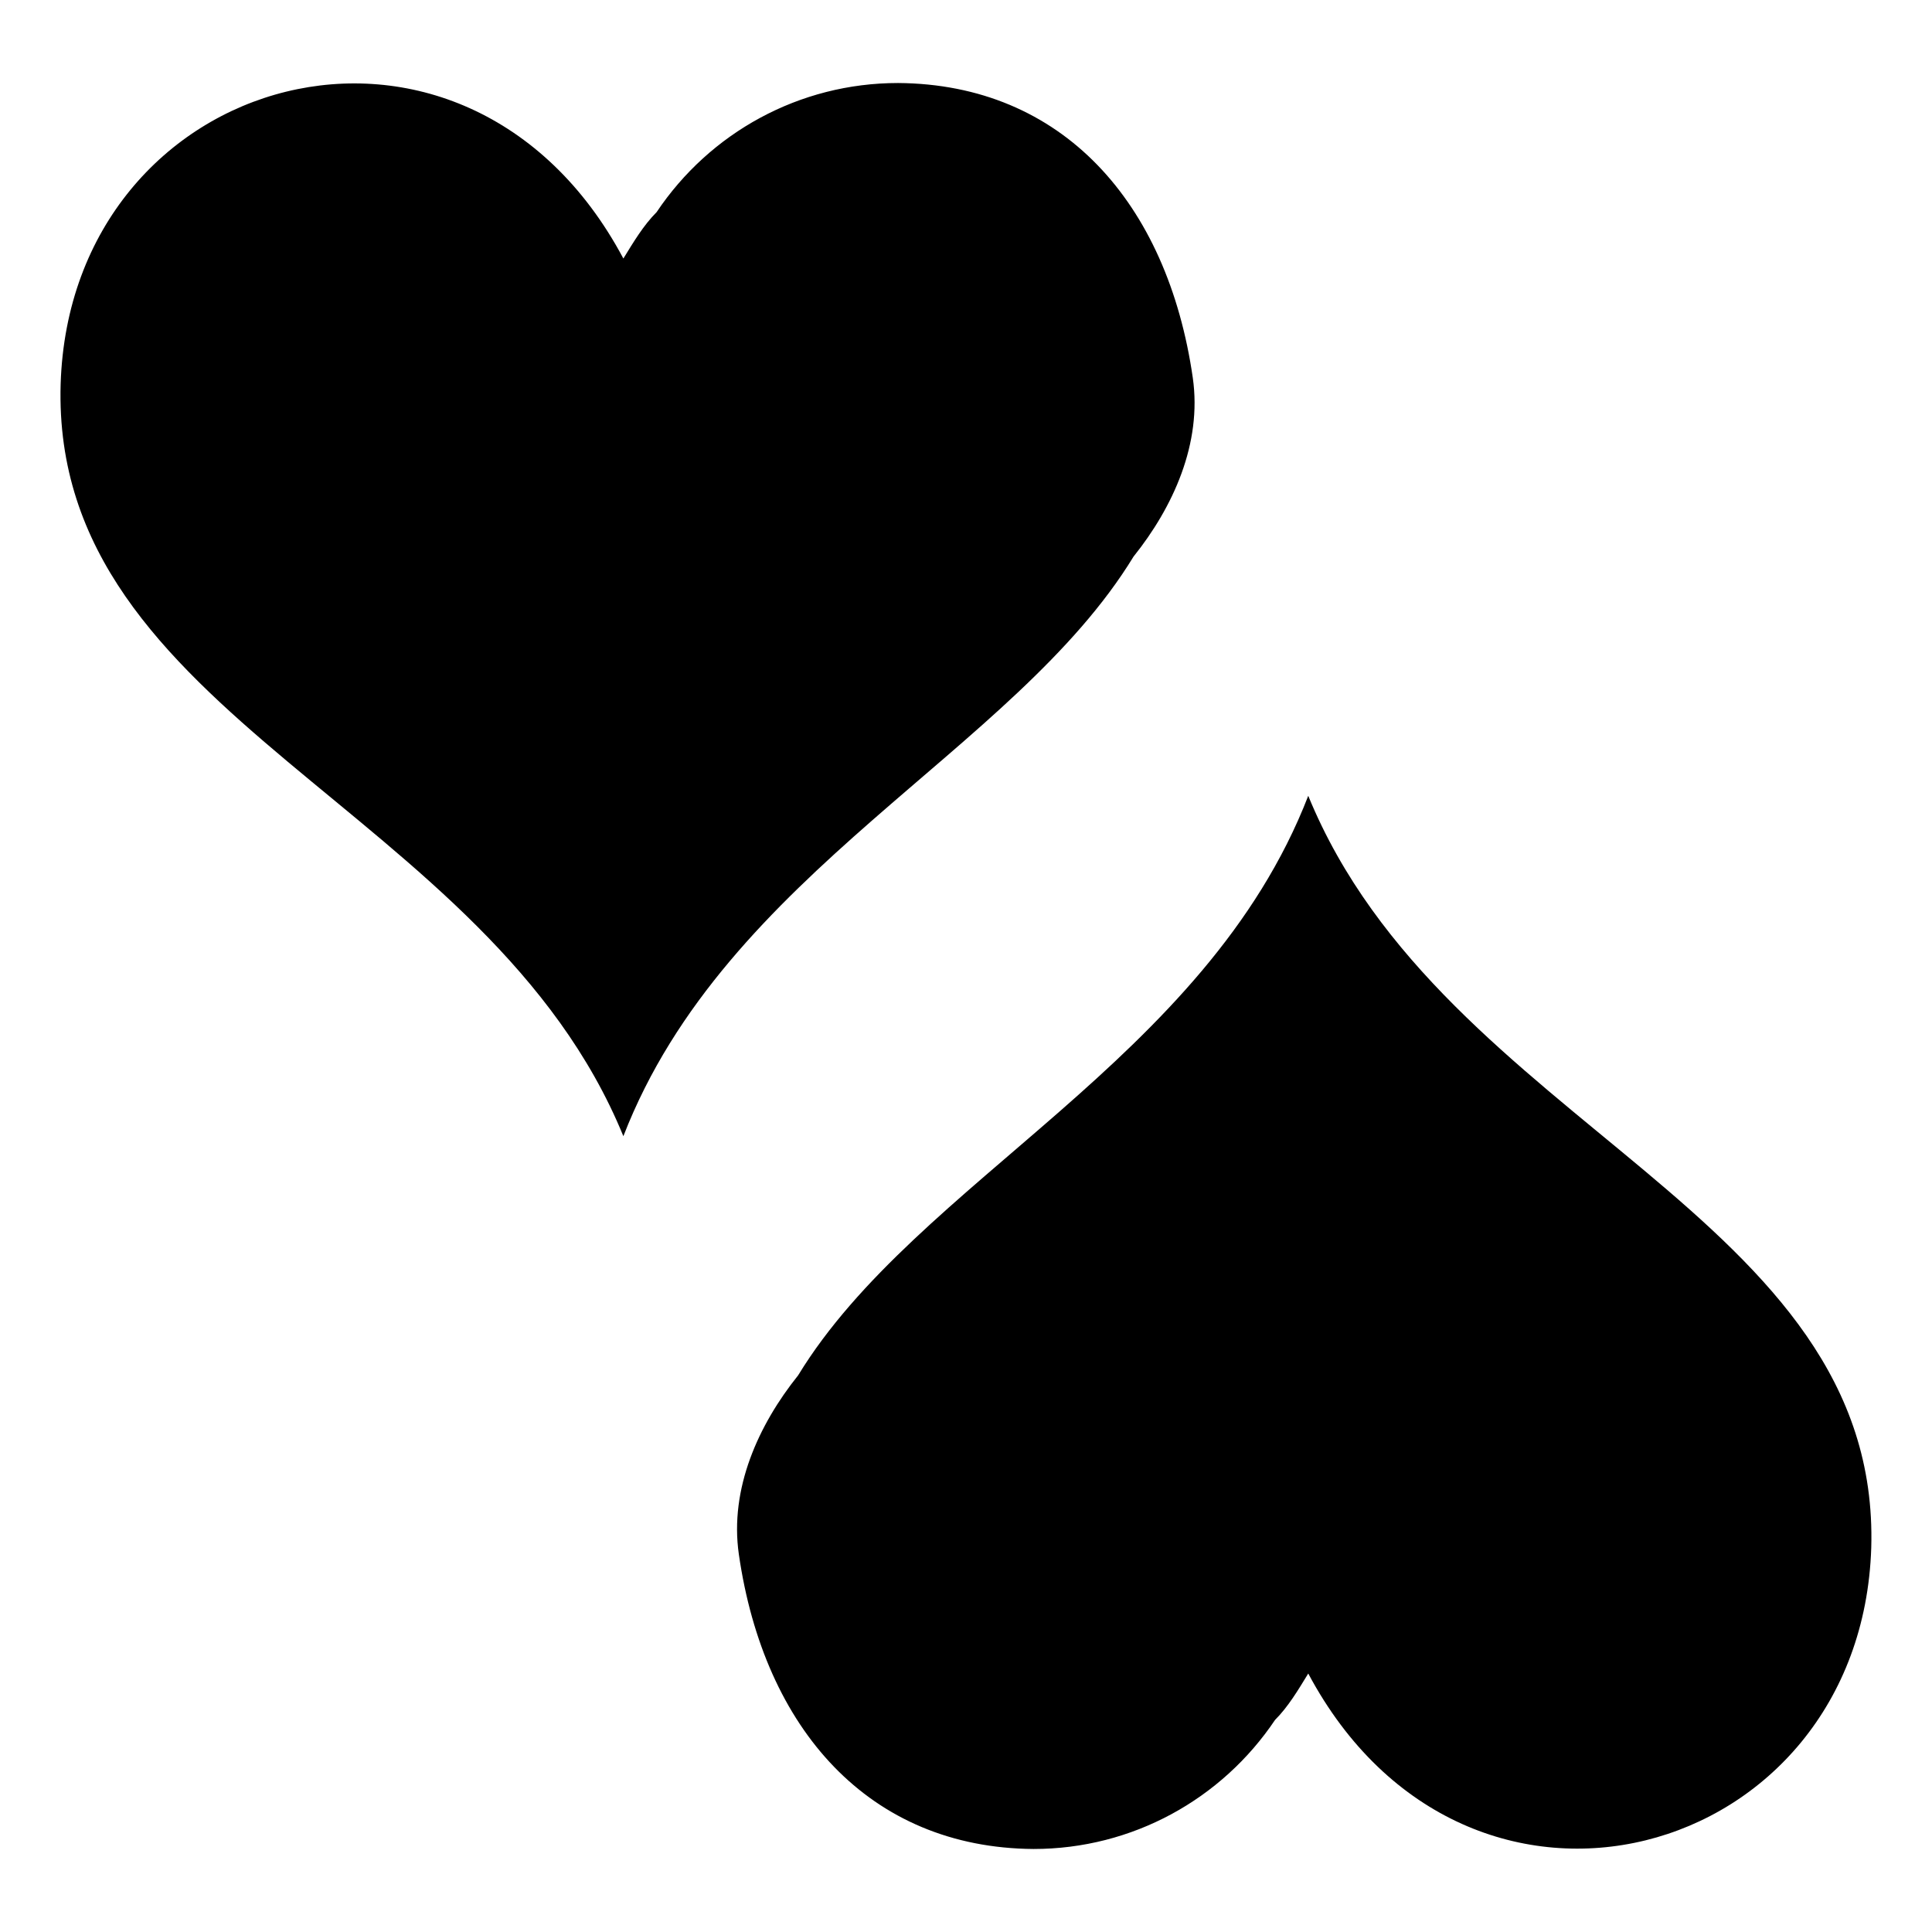
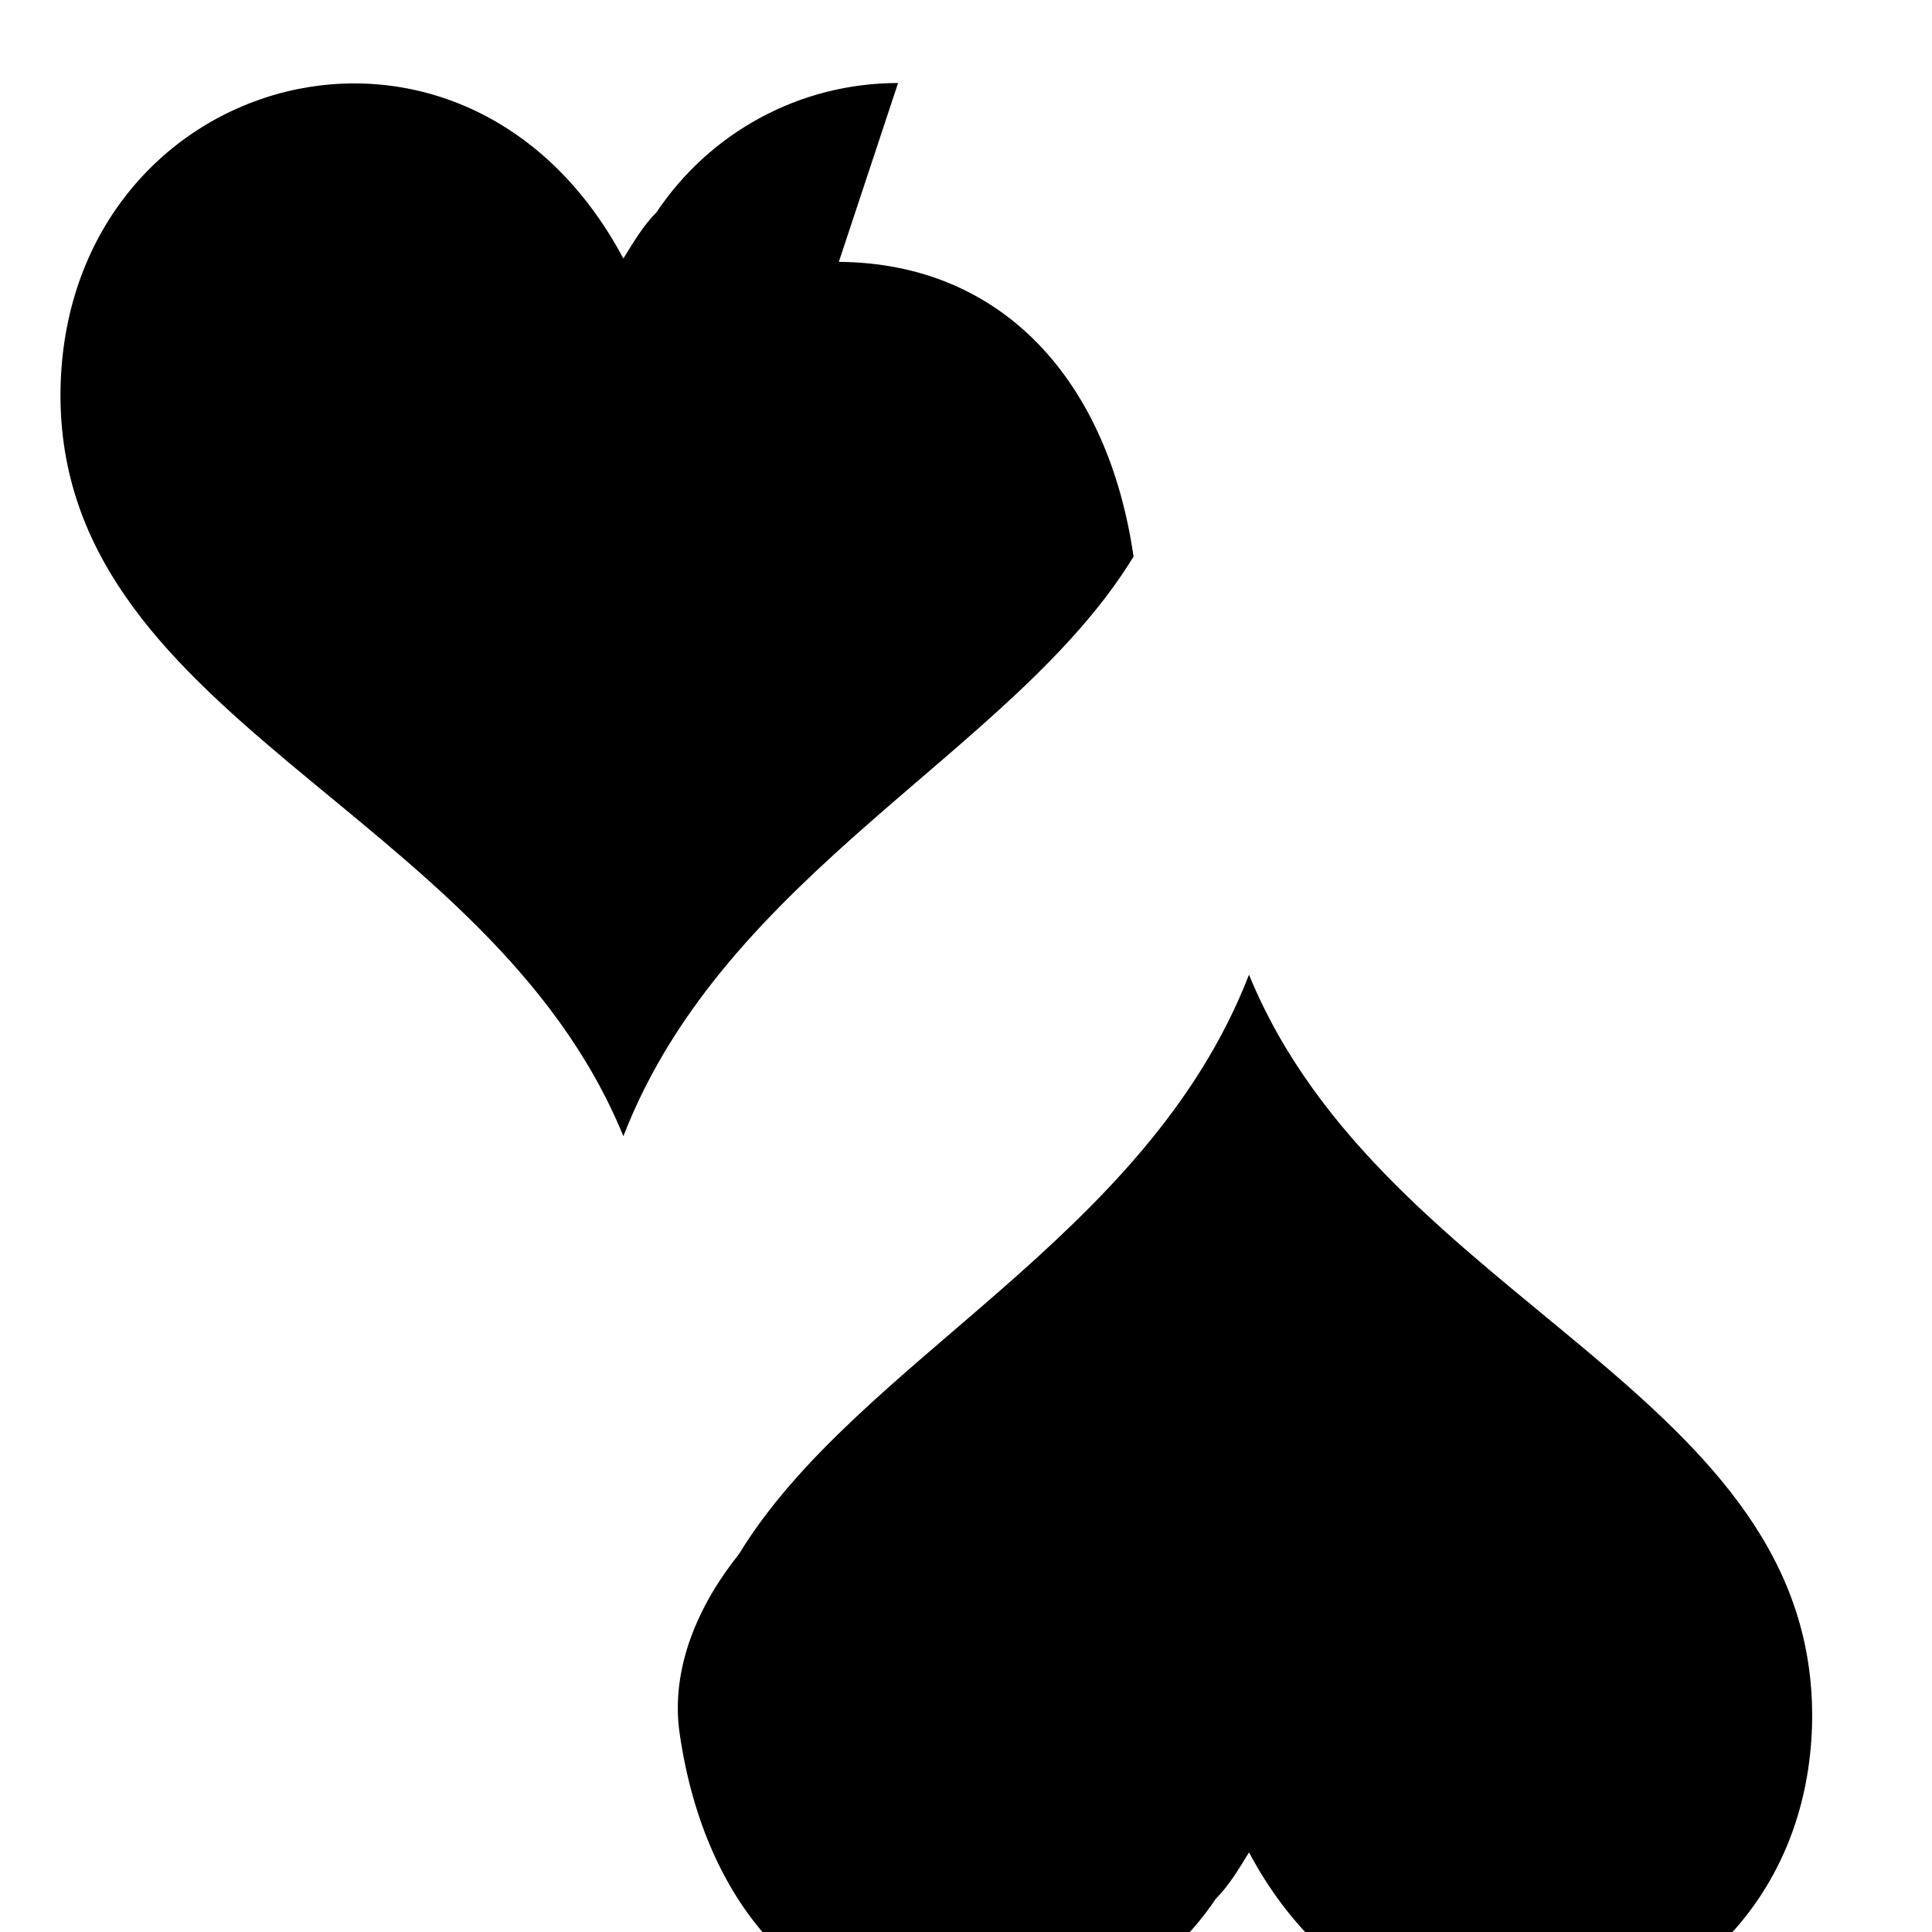
<svg xmlns="http://www.w3.org/2000/svg" width="800" height="800" viewBox="0 0 512 512">
-   <path fill="currentColor" d="M238 22c-26.2 0-49.9 13.17-64 34.23c-3.5 3.51-6.1 7.9-8.8 12.28C123.1-10.46 18.67 18.49 16.07 101.8c-2.6 88.7 113.23 111.6 149.13 199.3c27.2-70.2 103.6-101.8 135.2-153.6c10.5-13.1 18.2-30 15.7-47.4c-6.7-46.43-34.6-77.8-78.1-78.1m108.7 188.9c-27.2 70.2-103.6 101.8-135.2 153.6c-10.5 13.1-18.2 30-15.7 47.4c6.7 46.4 34.6 77.8 78.1 78.1c26.2 0 49.9-13.2 64-34.2c3.5-3.5 6.1-7.9 8.8-12.3c42.1 79 146.5 50 149.2-33.3c2.6-88.7-113.3-111.6-149.2-199.3" />
+   <path fill="currentColor" d="M238 22c-26.2 0-49.9 13.17-64 34.23c-3.5 3.51-6.1 7.9-8.8 12.28C123.1-10.46 18.67 18.49 16.07 101.8c-2.6 88.7 113.23 111.6 149.13 199.3c27.2-70.2 103.6-101.8 135.2-153.6c-6.7-46.43-34.6-77.8-78.1-78.1m108.7 188.9c-27.2 70.2-103.6 101.8-135.2 153.6c-10.5 13.1-18.2 30-15.7 47.4c6.7 46.4 34.6 77.8 78.1 78.1c26.2 0 49.9-13.2 64-34.2c3.5-3.5 6.1-7.9 8.8-12.3c42.1 79 146.5 50 149.2-33.3c2.6-88.7-113.3-111.6-149.2-199.3" />
</svg>